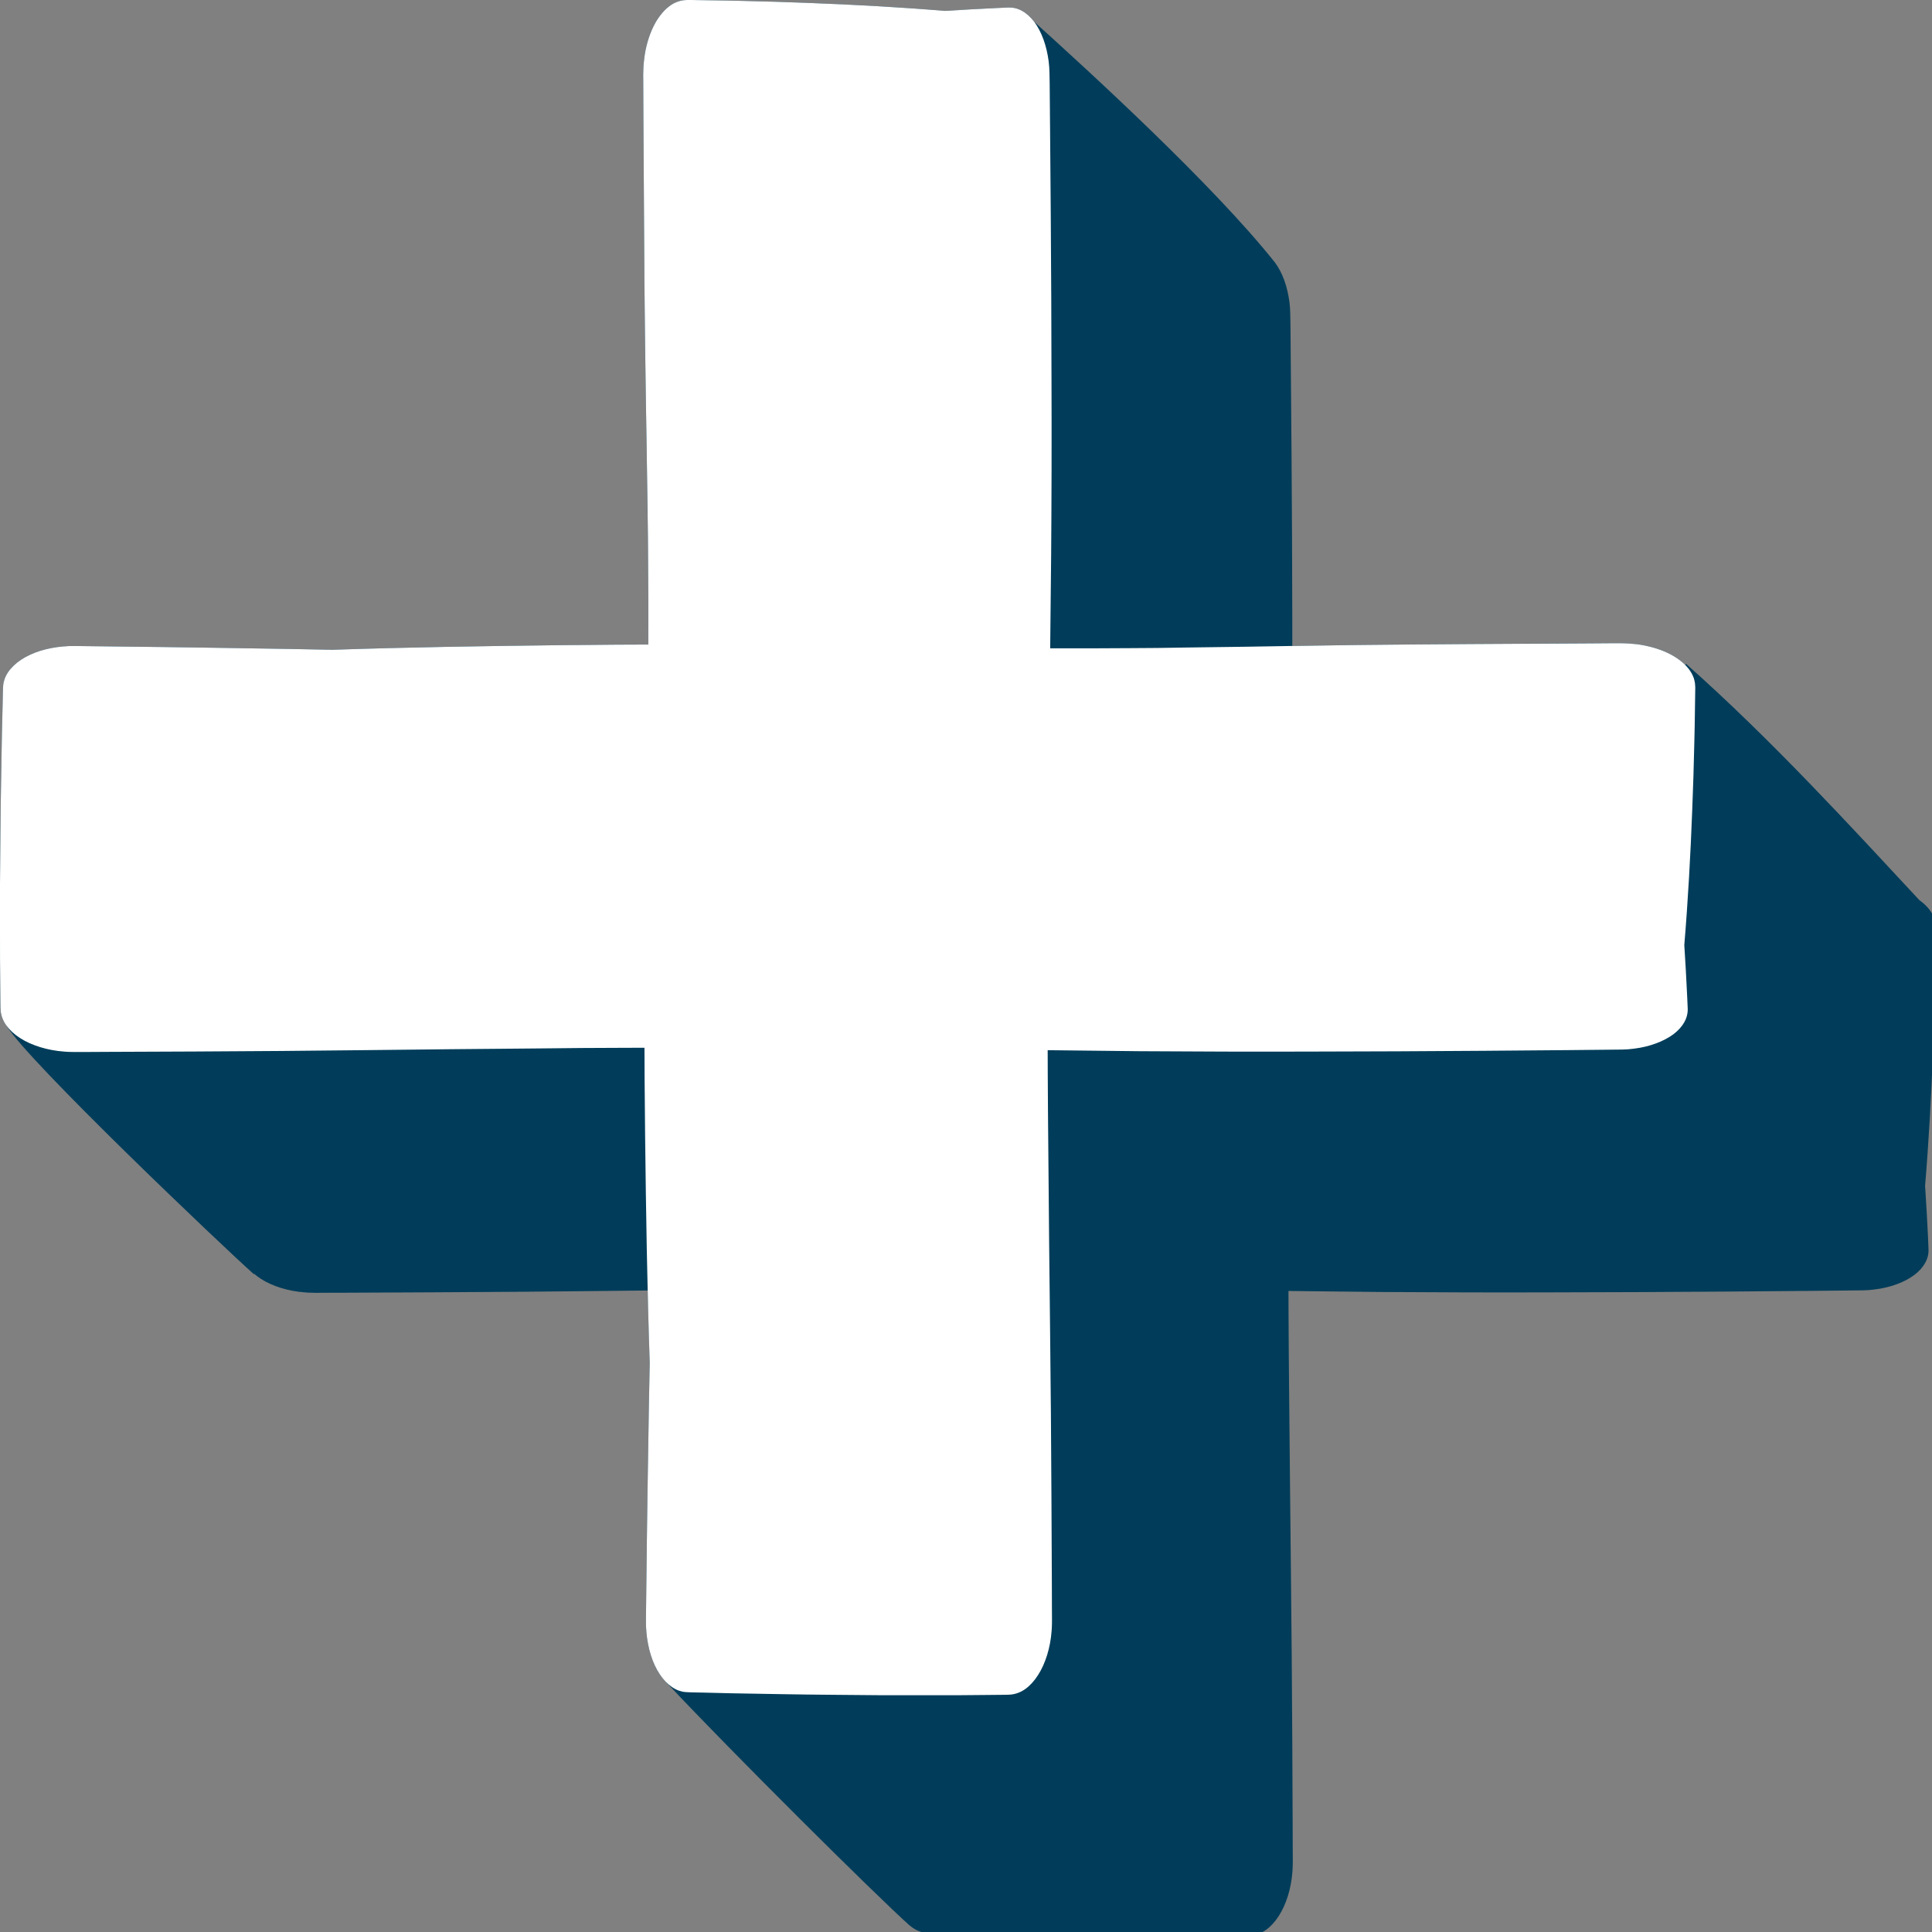
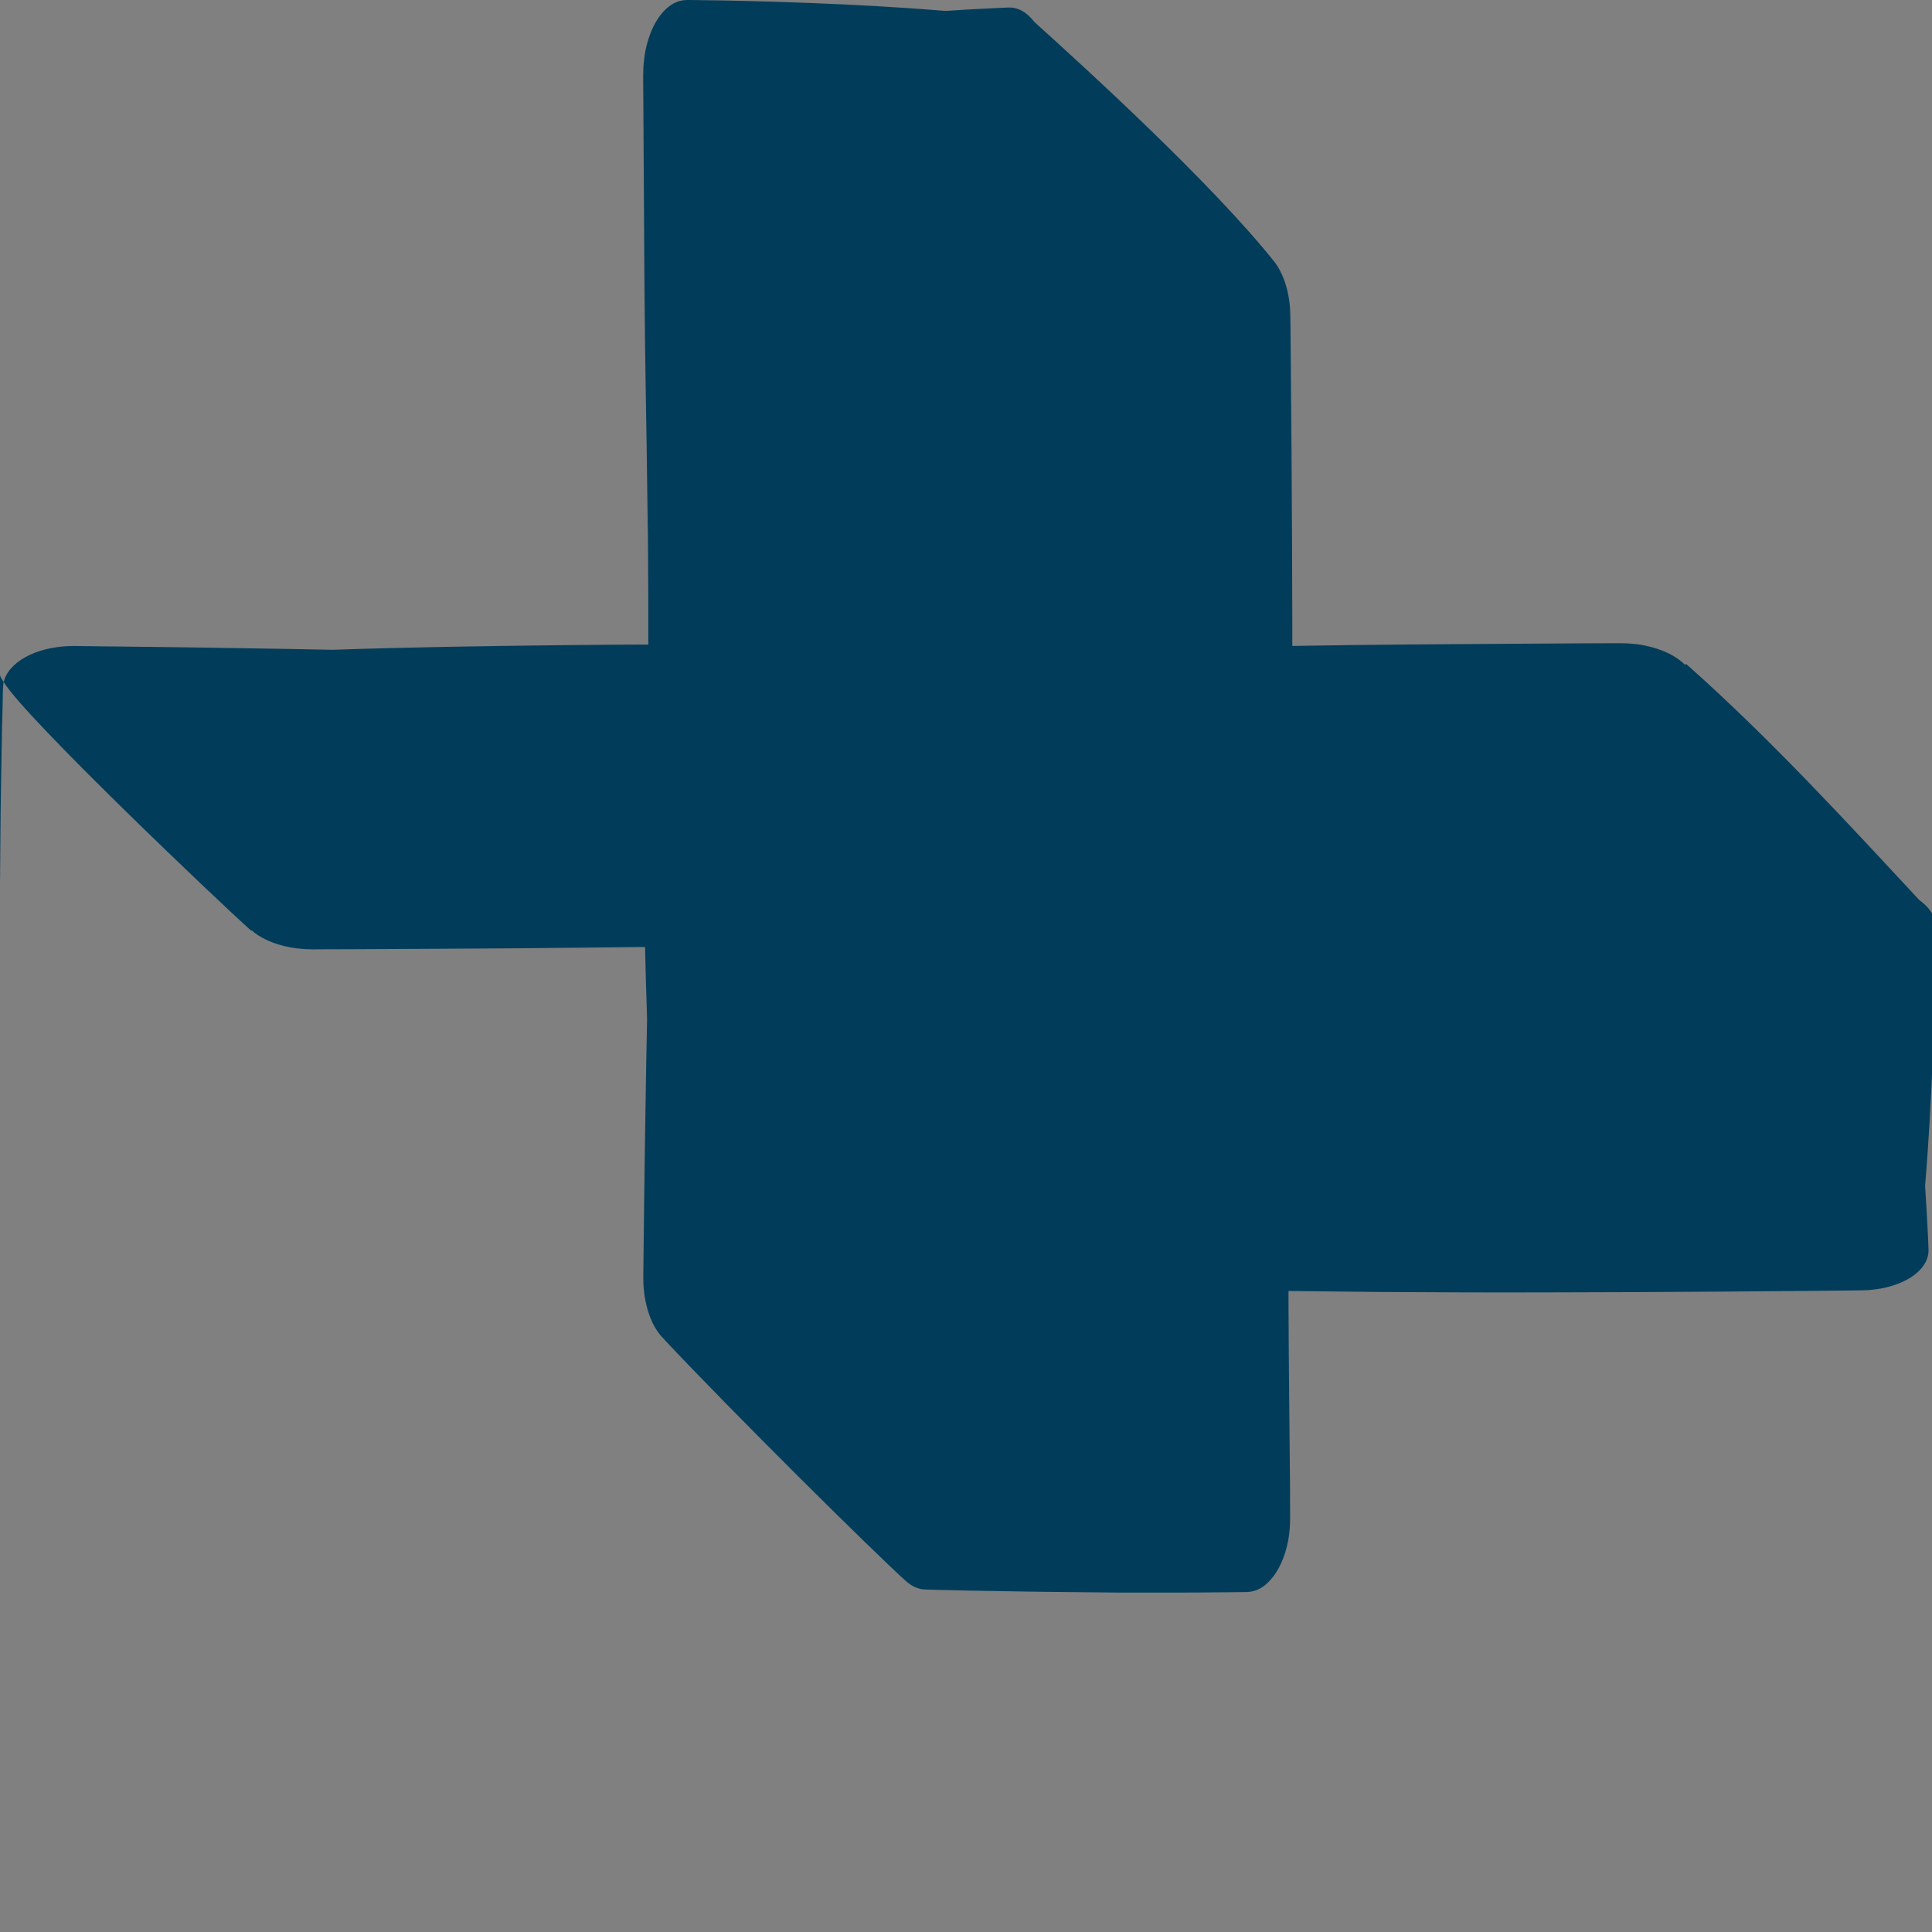
<svg xmlns="http://www.w3.org/2000/svg" id="Layer_1" version="1.1" viewBox="0 0 158.922 158.922">
  <rect x="0" y="0" width="158.922" height="158.922" fill="#808080" stroke="none" />
  <defs>
    <style>
      .st0 {
        fill: none;
      }

      .st1 {
        clip-path: url(#clippath-1);
      }

      .st2 {
        fill: #fff;
      }

      .st3 {
        fill: #013d5a;
      }

      .st4 {
        clip-path: url(#clippath);
      }
    </style>
    <clipPath id="clippath">
      <rect class="st0" width="158.922" height="158.922" />
    </clipPath>
    <clipPath id="clippath-1">
      <rect class="st0" width="140.417" height="140.479" />
    </clipPath>
  </defs>
  <g class="st4">
-     <path class="st3" d="M159.255,76.406l-.005.344-.021,1.391c-.01.922-.021,1.844-.052,2.771l-.073,2.771-.099,2.776c-.141,3.698-.344,7.396-.651,11.094.094,1.391.172,2.786.24,4.182l.042,1.047c.016.37-.078.75-.281,1.109-.198.359-.5.698-.901.995s-.891.557-1.438.755c-.552.203-1.161.349-1.802.427l-.479.052-.49.021c-.312.005-.594.005-.891.01l-3.531.036-7.063.057-7.063.042-7.063.021c-4.708.016-9.417,0-14.125-.031l-7.521-.083c.005.583.005,1.161.005,1.74l.021,3.531.031,3.531.068,7.063c.047,4.708.104,9.417.141,14.125.042,4.714.057,9.422.078,14.13l.005,1.766.005.88v.229l-.005.255c-.005.177-.01.349-.026.521-.099,1.38-.51,2.688-1.115,3.63-.302.474-.651.859-1.031,1.135s-.792.432-1.203.469l-.156.016h-.135l-.26.005-.521.005-1.047.01c-1.396.021-2.792.021-4.182.026h-4.188c-2.786-.036-5.578-.042-8.365-.094l-4.182-.073-2.094-.047-1.047-.026c-.177-.01-.339-.005-.531-.021-.099-.01-.198-.016-.297-.036l-.297-.083c-.281-.099-.552-.26-.807-.474l-.005.005c-2.865-2.563-14.589-14.214-19.969-19.948l.01-.005c-.396-.375-.75-.87-1.026-1.464-.49-1.047-.745-2.401-.729-3.703l.083-7.063c.026-2.354.068-4.708.104-7.063s.073-4.708.125-7.068c-.068-1.979-.12-3.964-.167-5.943-3.469.036-6.938.078-10.401.104-4.708.036-9.417.057-14.125.078l-1.771.005-.88.005h-.229l-.255-.01c-.177,0-.349-.005-.521-.026-1.38-.094-2.688-.505-3.63-1.109-.208-.135-.396-.276-.568-.427l-.021.036c-2.615-2.328-18.646-17.573-20.354-20.453-.276-.38-.432-.792-.469-1.203l-.016-.156v-.13l-.005-.266-.005-.521-.01-1.047C-0,79.641-0,78.25-.005,76.854L-0,72.672c.031-2.786.036-5.578.089-8.365l.073-4.188.052-2.089.021-1.047c.01-.177.005-.339.021-.531.01-.099.016-.203.036-.302l.083-.292c.281-.786,1.026-1.5,2.078-1.99,1.047-.495,2.396-.745,3.703-.729l7.063.083c2.354.026,4.708.068,7.063.104s4.708.073,7.063.125c6.245-.214,12.49-.307,18.729-.38l4.682-.042,2.573-.01c.005-2.156,0-4.313-.016-6.469l-.016-2.344-.036-2.339-.062-4.682c-.047-3.12-.109-6.245-.146-9.365s-.057-6.245-.073-9.365l-.057-9.365-.016-2.339v-.589c.005-.208.016-.458.021-.682.021-.234.036-.464.068-.693.036-.229.057-.458.109-.677.182-.885.484-1.698.875-2.359.396-.651.875-1.161,1.401-1.453.13-.078.271-.12.401-.177.141-.042.276-.078.411-.099l.208-.016c.068-.005.141-.01.193-.01l.349.005,1.385.021c.922.01,1.849.026,2.771.052l2.776.073,2.771.099c3.698.141,7.396.344,11.094.651,1.396-.094,2.786-.167,4.182-.234l1.047-.047c.375-.01.75.078,1.109.281.359.198.698.505,1,.901,4.406,3.974,14.698,13.37,19.807,19.807.297.401.552.891.755,1.443.198.547.344,1.161.427,1.797l.047.484.021.484c.01.312.01.594.016.891l.031,3.531.057,7.063.042,7.068.021,7.063c.005.568,0,1.135,0,1.703,1.776-.031,3.552-.057,5.323-.078,3.125-.036,6.245-.057,9.365-.078l9.365-.057,2.344-.01h.583c.208,0,.458.01.688.021.229.021.464.036.693.062.224.036.453.062.672.115.885.182,1.698.479,2.359.875.349.208.656.448.911.703l.099-.068c7.016,6.224,13.49,13.313,19.182,19.427.469.339.839.729,1.068,1.146.078.13.125.271.182.401.036.135.073.276.099.411l.016.208c0,.068.005.141.005.193Z" />
+     <path class="st3" d="M159.255,76.406l-.005.344-.021,1.391c-.01.922-.021,1.844-.052,2.771l-.073,2.771-.099,2.776c-.141,3.698-.344,7.396-.651,11.094.094,1.391.172,2.786.24,4.182l.042,1.047c.016.37-.078.75-.281,1.109-.198.359-.5.698-.901.995s-.891.557-1.438.755c-.552.203-1.161.349-1.802.427l-.479.052-.49.021c-.312.005-.594.005-.891.01l-3.531.036-7.063.057-7.063.042-7.063.021c-4.708.016-9.417,0-14.125-.031l-7.521-.083c.005.583.005,1.161.005,1.74l.021,3.531.031,3.531.068,7.063l.005,1.766.005.88v.229l-.005.255c-.005.177-.01.349-.026.521-.099,1.38-.51,2.688-1.115,3.63-.302.474-.651.859-1.031,1.135s-.792.432-1.203.469l-.156.016h-.135l-.26.005-.521.005-1.047.01c-1.396.021-2.792.021-4.182.026h-4.188c-2.786-.036-5.578-.042-8.365-.094l-4.182-.073-2.094-.047-1.047-.026c-.177-.01-.339-.005-.531-.021-.099-.01-.198-.016-.297-.036l-.297-.083c-.281-.099-.552-.26-.807-.474l-.005.005c-2.865-2.563-14.589-14.214-19.969-19.948l.01-.005c-.396-.375-.75-.87-1.026-1.464-.49-1.047-.745-2.401-.729-3.703l.083-7.063c.026-2.354.068-4.708.104-7.063s.073-4.708.125-7.068c-.068-1.979-.12-3.964-.167-5.943-3.469.036-6.938.078-10.401.104-4.708.036-9.417.057-14.125.078l-1.771.005-.88.005h-.229l-.255-.01c-.177,0-.349-.005-.521-.026-1.38-.094-2.688-.505-3.63-1.109-.208-.135-.396-.276-.568-.427l-.021.036c-2.615-2.328-18.646-17.573-20.354-20.453-.276-.38-.432-.792-.469-1.203l-.016-.156v-.13l-.005-.266-.005-.521-.01-1.047C-0,79.641-0,78.25-.005,76.854L-0,72.672c.031-2.786.036-5.578.089-8.365l.073-4.188.052-2.089.021-1.047c.01-.177.005-.339.021-.531.01-.099.016-.203.036-.302l.083-.292c.281-.786,1.026-1.5,2.078-1.99,1.047-.495,2.396-.745,3.703-.729l7.063.083c2.354.026,4.708.068,7.063.104s4.708.073,7.063.125c6.245-.214,12.49-.307,18.729-.38l4.682-.042,2.573-.01c.005-2.156,0-4.313-.016-6.469l-.016-2.344-.036-2.339-.062-4.682c-.047-3.12-.109-6.245-.146-9.365s-.057-6.245-.073-9.365l-.057-9.365-.016-2.339v-.589c.005-.208.016-.458.021-.682.021-.234.036-.464.068-.693.036-.229.057-.458.109-.677.182-.885.484-1.698.875-2.359.396-.651.875-1.161,1.401-1.453.13-.078.271-.12.401-.177.141-.042.276-.078.411-.099l.208-.016c.068-.005.141-.01.193-.01l.349.005,1.385.021c.922.01,1.849.026,2.771.052l2.776.073,2.771.099c3.698.141,7.396.344,11.094.651,1.396-.094,2.786-.167,4.182-.234l1.047-.047c.375-.01.75.078,1.109.281.359.198.698.505,1,.901,4.406,3.974,14.698,13.37,19.807,19.807.297.401.552.891.755,1.443.198.547.344,1.161.427,1.797l.047.484.021.484c.01.312.01.594.016.891l.031,3.531.057,7.063.042,7.068.021,7.063c.005.568,0,1.135,0,1.703,1.776-.031,3.552-.057,5.323-.078,3.125-.036,6.245-.057,9.365-.078l9.365-.057,2.344-.01h.583c.208,0,.458.01.688.021.229.021.464.036.693.062.224.036.453.062.672.115.885.182,1.698.479,2.359.875.349.208.656.448.911.703l.099-.068c7.016,6.224,13.49,13.313,19.182,19.427.469.339.839.729,1.068,1.146.078.13.125.271.182.401.036.135.073.276.099.411l.016.208c0,.068.005.141.005.193Z" />
  </g>
  <g class="st1">
-     <path class="st2" d="M139.448,56.599l-.005.344-.021,1.385c-.01.927-.026,1.849-.052,2.776l-.073,2.771-.099,2.776c-.141,3.698-.344,7.396-.651,11.089.094,1.396.167,2.792.234,4.188l.047,1.047c.01.37-.078.75-.281,1.109-.198.354-.505.698-.901.995-.401.297-.891.552-1.443.755-.547.203-1.156.349-1.797.427l-.479.052-.49.021c-.312.005-.594.005-.891.01l-3.531.036-7.063.057-7.063.042-7.063.021c-4.708.016-9.422,0-14.13-.031l-7.516-.083c.005.578.005,1.161.005,1.74l.021,3.531.094,10.594c.047,4.708.109,9.417.146,14.125s.057,9.417.078,14.125l.005,1.771.005.88v.224l-.005.26c-.005.177-.01.349-.026.521-.099,1.38-.51,2.688-1.115,3.63-.302.474-.651.859-1.031,1.135s-.792.427-1.203.469l-.156.01c-.052.005-.089.005-.135.005l-.26.005-.526.005-1.042.01c-1.396.021-2.792.021-4.188.021h-4.182c-2.786-.031-5.578-.036-8.365-.089l-4.182-.073-2.094-.052-1.047-.021c-.177-.01-.339-.005-.531-.021-.099-.01-.198-.016-.297-.036l-.297-.083c-.786-.281-1.5-1.026-1.99-2.078-.49-1.047-.745-2.401-.729-3.703l.083-7.063c.026-2.354.068-4.708.104-7.063s.073-4.708.125-7.063c-.214-6.245-.307-12.49-.38-18.729l-.042-4.682-.01-2.505c-.562,0-1.13,0-1.693.005l-3.531.016-3.531.036-7.063.062c-4.708.047-9.417.109-14.125.146s-9.422.057-14.13.073l-1.766.01h-.88c-.078,0-.141.005-.229,0l-.255-.005c-.177-.005-.349-.005-.521-.026-1.38-.099-2.688-.505-3.63-1.109-.474-.302-.859-.656-1.135-1.036s-.427-.792-.469-1.203l-.01-.156c-.005-.047-.005-.089-.005-.13l-.005-.266-.005-.521-.01-1.047C-0,79.641-0,78.25-0,76.854v-4.182c.031-2.786.036-5.578.089-8.365l.073-4.188.052-2.089.021-1.047c.01-.177.005-.339.021-.531.01-.099.016-.203.036-.302l.083-.292c.281-.786,1.026-1.5,2.078-1.99,1.047-.495,2.396-.745,3.703-.729l7.063.083c2.354.026,4.708.068,7.063.104s4.708.073,7.068.125c6.24-.214,12.484-.307,18.724-.38l4.682-.042,2.573-.01c.005-2.156.005-4.313-.016-6.469l-.016-2.344-.031-2.339-.068-4.682c-.047-3.12-.109-6.245-.141-9.365-.042-3.12-.062-6.245-.078-9.365l-.057-9.365-.01-2.339-.005-.589c.005-.208.016-.458.021-.682.021-.234.036-.464.068-.693.036-.229.057-.458.109-.677.182-.885.484-1.698.875-2.359.396-.651.875-1.161,1.401-1.453.13-.078.271-.12.401-.177.141-.042.276-.078.411-.099l.208-.016c.068-.005.141-.01.193-.01l.349.005,1.385.021c.922.01,1.849.026,2.771.052l2.776.073,2.771.099c3.698.141,7.396.344,11.094.651,1.396-.094,2.792-.167,4.182-.234l1.047-.047c.375-.01.75.078,1.109.281.359.198.698.505,1,.901.297.401.552.891.755,1.443.198.547.344,1.161.427,1.797l.047.479.021.49c.01.312.01.594.016.891l.031,3.531.057,7.063.042,7.063.021,7.068c.016,4.708.005,9.417-.031,14.125l-.078,7.583c2.167.005,4.339,0,6.51-.016l2.344-.016,2.339-.036,4.682-.062c3.125-.047,6.245-.109,9.365-.146,3.125-.036,6.245-.057,9.365-.078l9.365-.052,2.344-.016h.583c.208,0,.458.01.688.021.229.021.464.036.693.062.224.036.453.062.672.115.885.182,1.698.479,2.359.875.651.391,1.161.875,1.453,1.401.078.13.12.266.182.401.036.135.073.276.094.411l.016.208c.005.068.01.135.01.193Z" />
-   </g>
+     </g>
</svg>